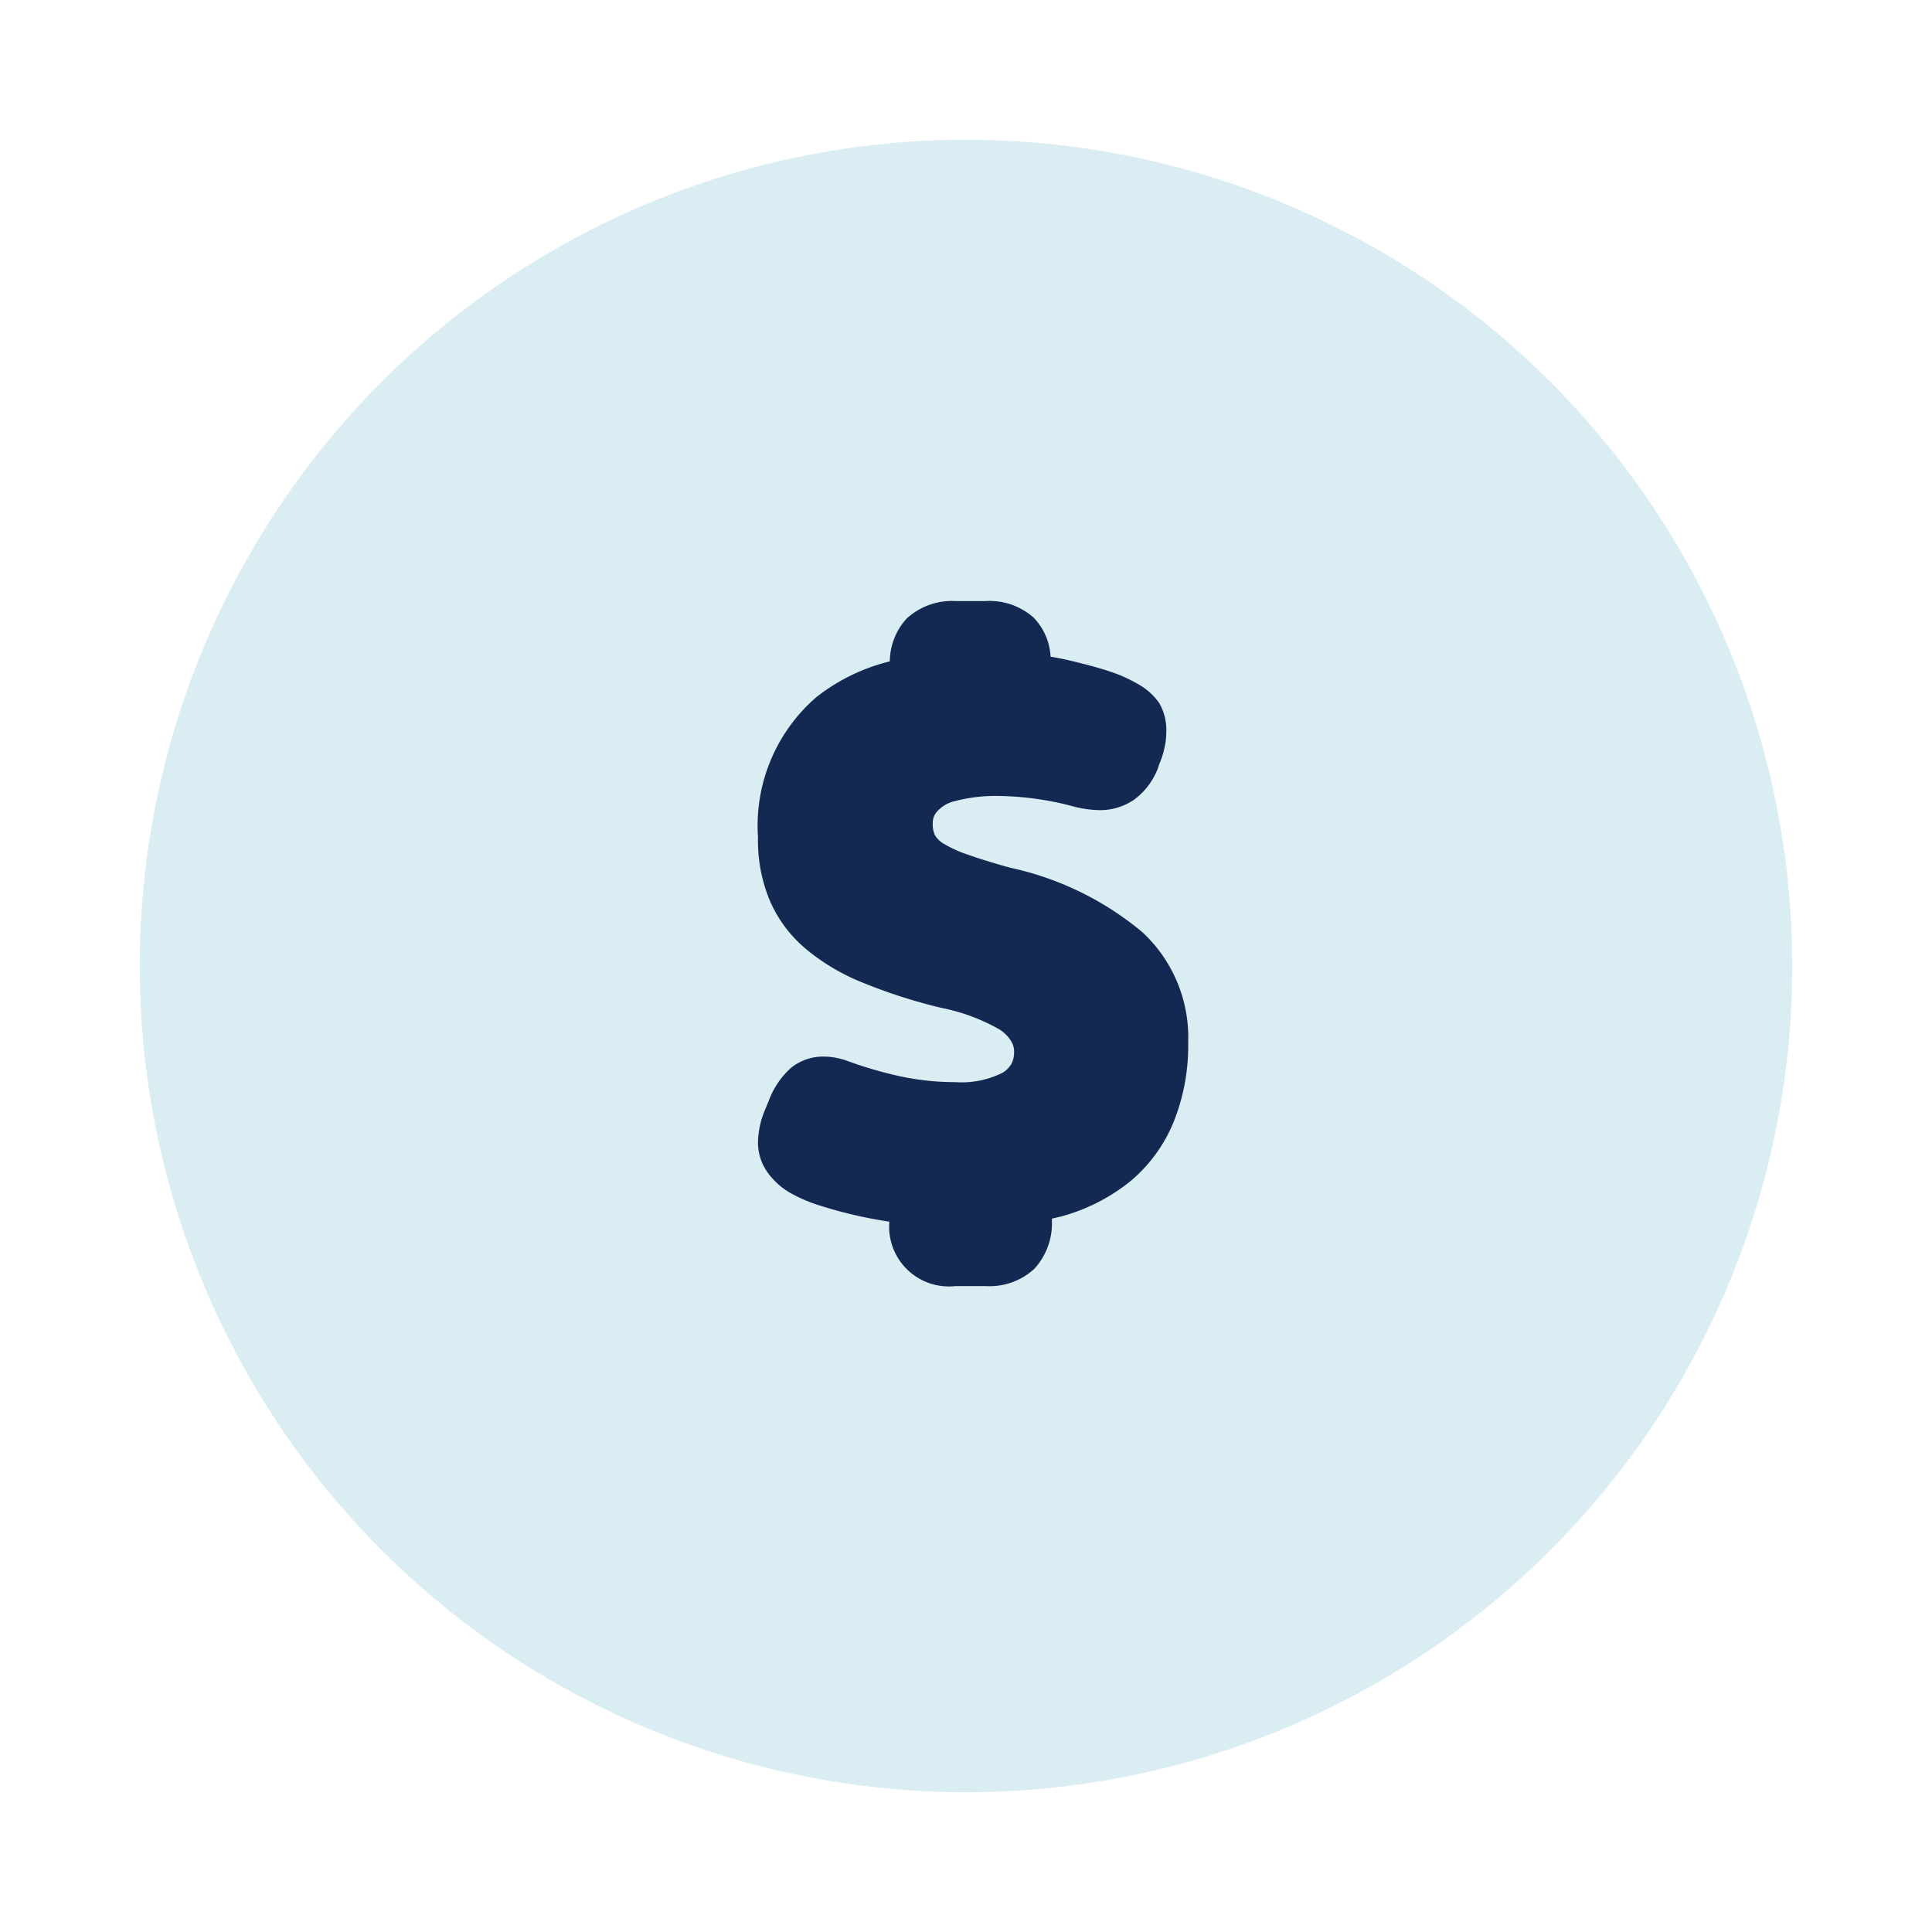
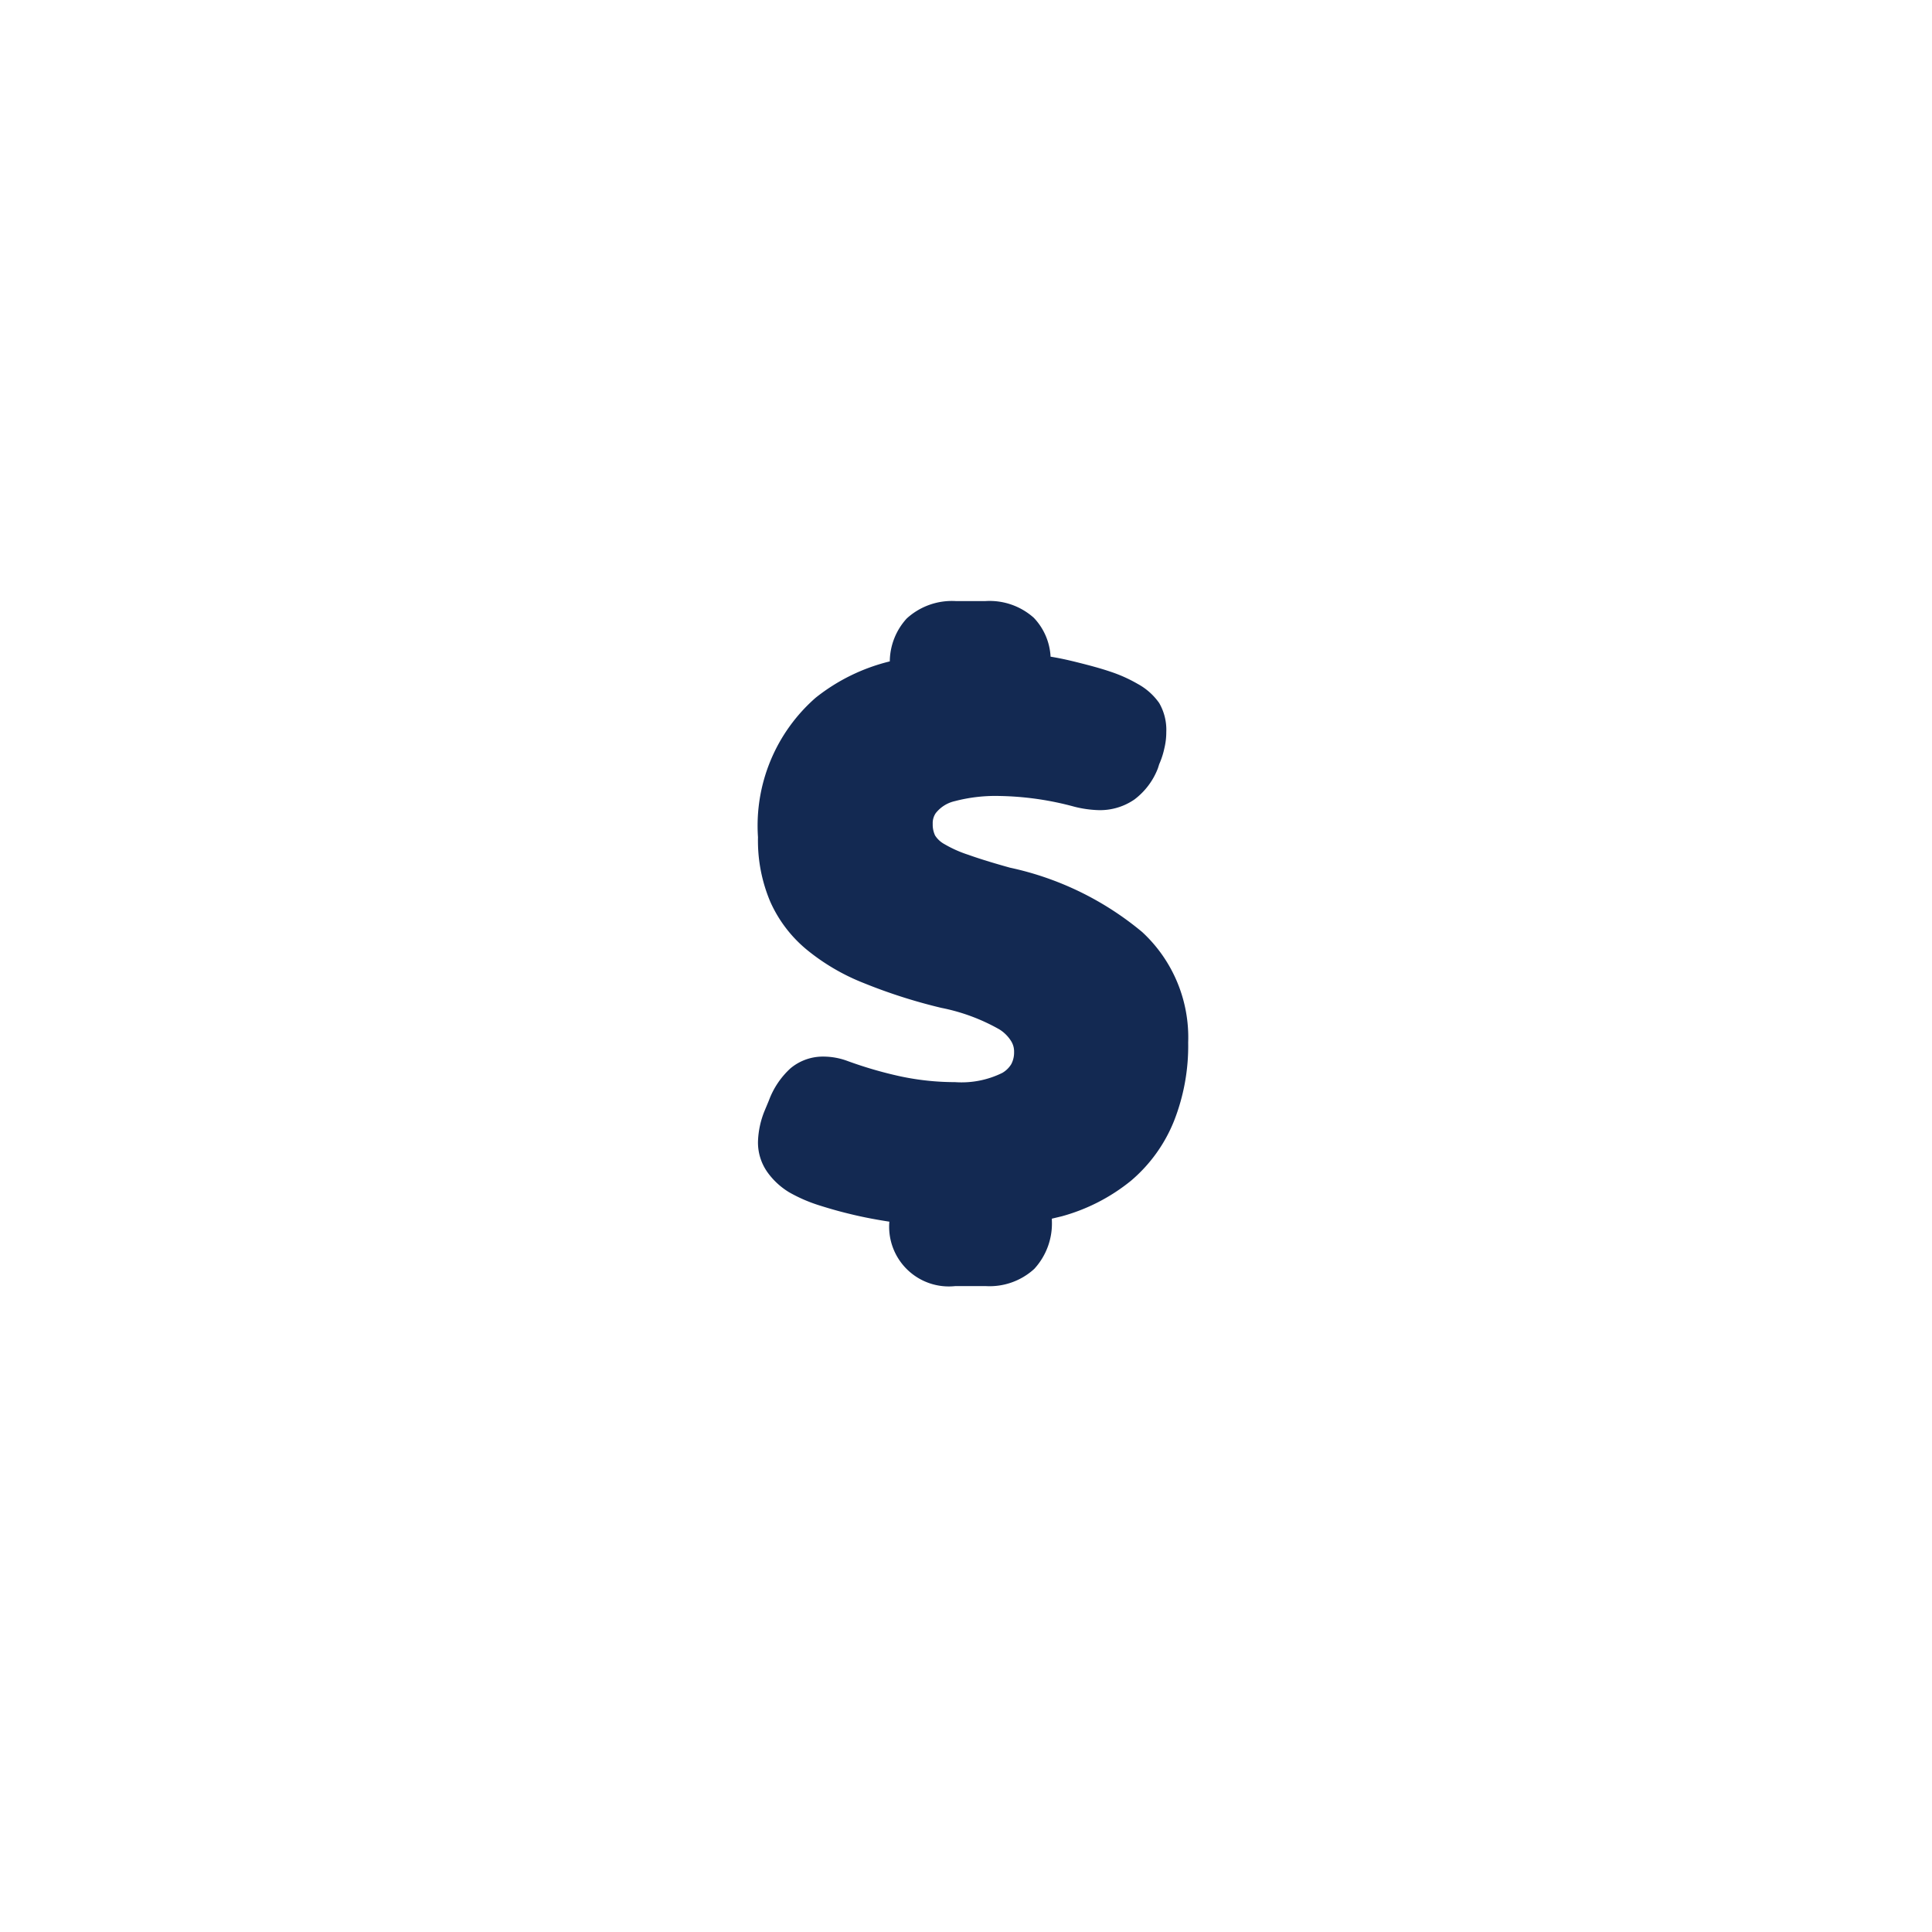
<svg xmlns="http://www.w3.org/2000/svg" id="Layer_1" data-name="Layer 1" viewBox="0 0 90 90">
  <defs>
    <style>.cls-1{fill:#d9edf2;}.cls-2{fill:#132952;}</style>
  </defs>
-   <circle class="cls-1" cx="45" cy="45" r="38.49" />
-   <path class="cls-2" d="M53.21,43.42a14.29,14.29,0,0,0-6.16-3h0c-.79-.22-1.44-.42-1.94-.6a5.6,5.6,0,0,1-1.12-.5,1.19,1.19,0,0,1-.43-.4,1.18,1.18,0,0,1-.11-.54.82.82,0,0,1,.14-.5,1.57,1.57,0,0,1,.89-.56,7.45,7.45,0,0,1,2.08-.24,14.1,14.1,0,0,1,3.49.5h0a5.18,5.18,0,0,0,1.15.16,2.82,2.82,0,0,0,1.65-.5,3.3,3.3,0,0,0,1.09-1.45L54,35.6a3.74,3.74,0,0,0,.24-.74,3.16,3.16,0,0,0,.09-.76A2.49,2.49,0,0,0,54,32.75a2.93,2.93,0,0,0-1-.89,6.76,6.76,0,0,0-1.27-.57c-.47-.16-1-.3-1.52-.43s-.85-.2-1.27-.27a2.84,2.84,0,0,0-.78-1.81A3.09,3.09,0,0,0,45.91,28H44.52a3.12,3.12,0,0,0-2.28.81,3,3,0,0,0-.79,2A8.94,8.94,0,0,0,38,32.5,7.92,7.92,0,0,0,35.31,39a7.3,7.3,0,0,0,.57,3,6.12,6.12,0,0,0,1.69,2.23,9.92,9.92,0,0,0,2.68,1.57,25.08,25.08,0,0,0,3.6,1.15,9,9,0,0,1,2.7,1,1.7,1.7,0,0,1,.54.53.91.91,0,0,1,.15.53,1.16,1.16,0,0,1-.13.56,1.18,1.18,0,0,1-.42.41,4.29,4.29,0,0,1-2.2.43,12.28,12.28,0,0,1-2.55-.27,18.93,18.93,0,0,1-2.5-.73h0a3.24,3.24,0,0,0-1.08-.19,2.35,2.35,0,0,0-1.54.55,3.83,3.83,0,0,0-1,1.49h0l-.2.48h0a4.11,4.11,0,0,0-.31,1.44,2.39,2.39,0,0,0,.45,1.44,3.42,3.42,0,0,0,1,.92,7.14,7.14,0,0,0,1.34.59c.47.15.95.29,1.45.41h0c.6.15,1.23.27,1.88.37a2.78,2.78,0,0,0,3.08,3h1.39a3.08,3.08,0,0,0,2.28-.8A3.12,3.12,0,0,0,49,56.85v-.08l.46-.11A8.79,8.79,0,0,0,52.69,55a7.12,7.12,0,0,0,2-2.78,9.54,9.54,0,0,0,.66-3.66A6.68,6.68,0,0,0,53.21,43.42Z" />
+   <path class="cls-2" d="M53.21,43.42a14.29,14.29,0,0,0-6.16-3h0c-.79-.22-1.44-.42-1.94-.6a5.6,5.6,0,0,1-1.12-.5,1.19,1.19,0,0,1-.43-.4,1.18,1.18,0,0,1-.11-.54.82.82,0,0,1,.14-.5,1.57,1.57,0,0,1,.89-.56,7.45,7.45,0,0,1,2.08-.24,14.1,14.1,0,0,1,3.49.5h0a5.18,5.18,0,0,0,1.15.16,2.82,2.82,0,0,0,1.65-.5,3.3,3.3,0,0,0,1.09-1.45L54,35.6a3.74,3.74,0,0,0,.24-.74,3.16,3.16,0,0,0,.09-.76A2.49,2.49,0,0,0,54,32.75a2.93,2.93,0,0,0-1-.89,6.76,6.76,0,0,0-1.27-.57c-.47-.16-1-.3-1.52-.43s-.85-.2-1.27-.27a2.84,2.84,0,0,0-.78-1.81A3.09,3.09,0,0,0,45.91,28H44.52a3.12,3.12,0,0,0-2.28.81,3,3,0,0,0-.79,2A8.94,8.94,0,0,0,38,32.5,7.92,7.92,0,0,0,35.31,39a7.3,7.3,0,0,0,.57,3,6.12,6.12,0,0,0,1.69,2.23,9.92,9.92,0,0,0,2.68,1.57,25.08,25.08,0,0,0,3.6,1.15,9,9,0,0,1,2.7,1,1.7,1.7,0,0,1,.54.53.91.91,0,0,1,.15.53,1.16,1.16,0,0,1-.13.56,1.18,1.18,0,0,1-.42.41,4.29,4.29,0,0,1-2.2.43,12.28,12.28,0,0,1-2.55-.27,18.93,18.93,0,0,1-2.5-.73a3.24,3.24,0,0,0-1.08-.19,2.35,2.35,0,0,0-1.54.55,3.83,3.83,0,0,0-1,1.49h0l-.2.48h0a4.11,4.11,0,0,0-.31,1.44,2.39,2.39,0,0,0,.45,1.44,3.42,3.42,0,0,0,1,.92,7.14,7.14,0,0,0,1.34.59c.47.15.95.29,1.45.41h0c.6.15,1.23.27,1.88.37a2.78,2.78,0,0,0,3.08,3h1.39a3.08,3.08,0,0,0,2.28-.8A3.12,3.12,0,0,0,49,56.85v-.08l.46-.11A8.79,8.79,0,0,0,52.69,55a7.12,7.12,0,0,0,2-2.78,9.54,9.54,0,0,0,.66-3.66A6.68,6.68,0,0,0,53.21,43.42Z" />
</svg>